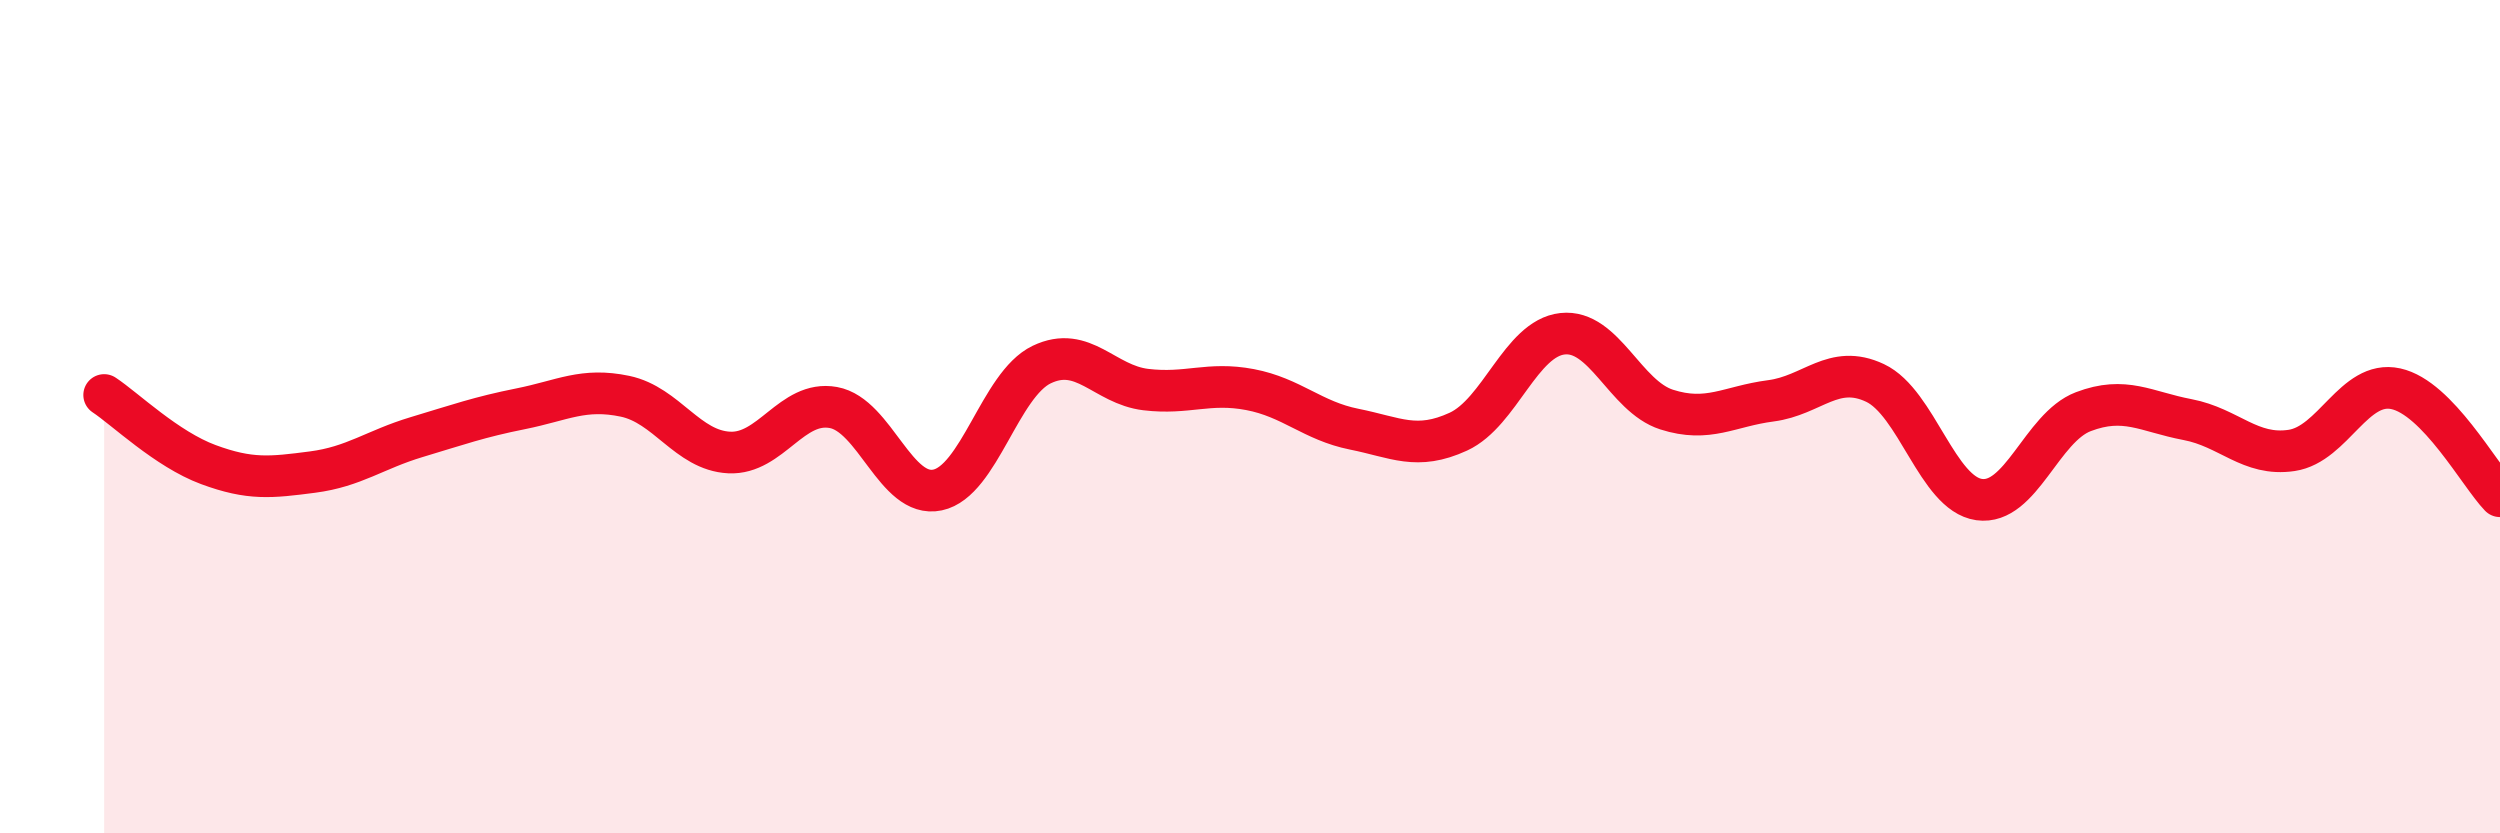
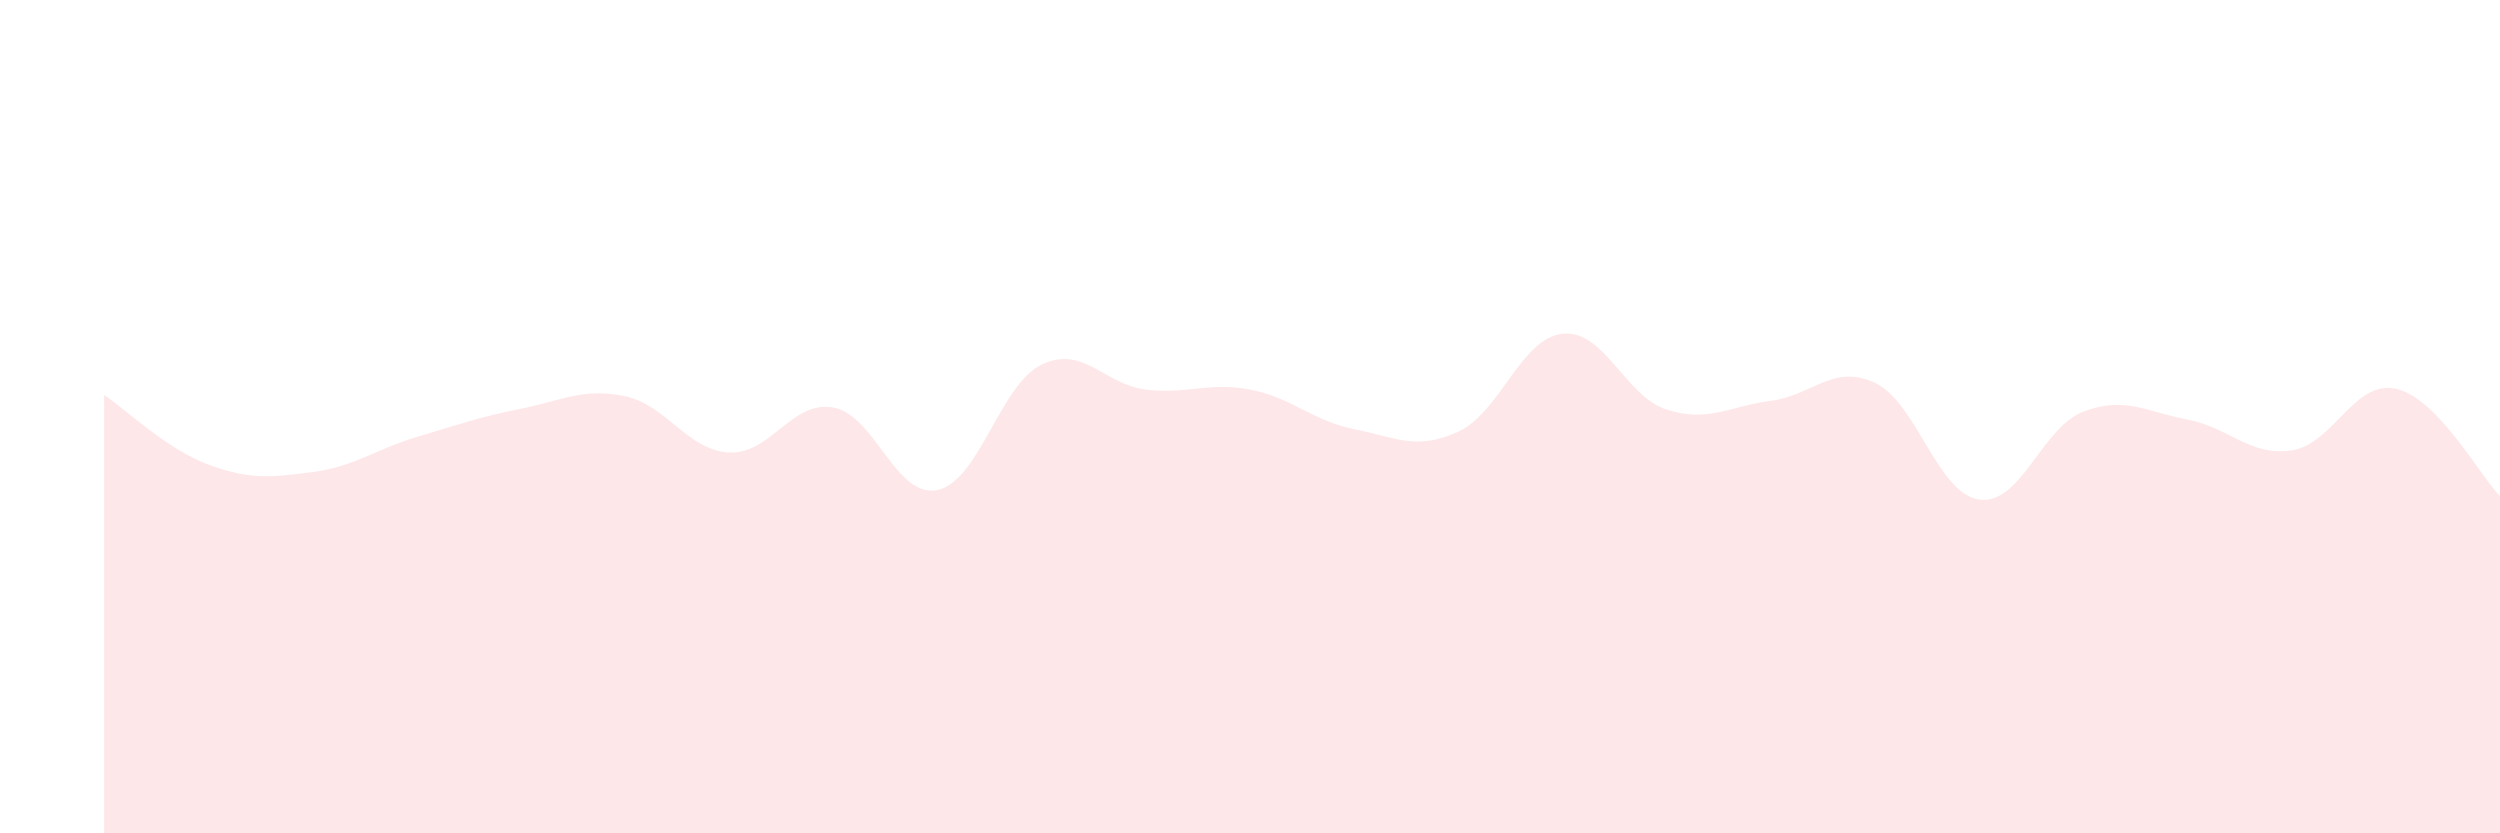
<svg xmlns="http://www.w3.org/2000/svg" width="60" height="20" viewBox="0 0 60 20">
  <path d="M 2.5,9.48 C 3,9.81 4,10.78 5,11.15 C 6,11.52 6.5,11.46 7.5,11.33 C 8.5,11.2 9,10.79 10,10.49 C 11,10.19 11.5,10.01 12.5,9.81 C 13.5,9.61 14,9.3 15,9.51 C 16,9.72 16.5,10.81 17.5,10.86 C 18.5,10.91 19,9.6 20,9.78 C 21,9.96 21.5,11.97 22.5,11.76 C 23.5,11.55 24,9.23 25,8.75 C 26,8.27 26.5,9.23 27.5,9.35 C 28.5,9.47 29,9.16 30,9.35 C 31,9.54 31.5,10.1 32.5,10.3 C 33.5,10.5 34,10.82 35,10.36 C 36,9.9 36.5,8.12 37.5,8.01 C 38.5,7.9 39,9.51 40,9.83 C 41,10.15 41.5,9.75 42.5,9.62 C 43.5,9.49 44,8.72 45,9.19 C 46,9.66 46.5,11.85 47.5,11.99 C 48.5,12.13 49,10.26 50,9.88 C 51,9.5 51.5,9.88 52.5,10.07 C 53.5,10.26 54,10.96 55,10.81 C 56,10.66 56.5,9.11 57.5,9.33 C 58.5,9.55 59.5,11.39 60,11.91L60 20L2.5 20Z" fill="#EB0A25" opacity="0.1" stroke-linecap="round" stroke-linejoin="round" />
-   <path d="M 2.5,9.48 C 3,9.81 4,10.78 5,11.15 C 6,11.52 6.5,11.46 7.5,11.33 C 8.5,11.2 9,10.79 10,10.49 C 11,10.19 11.5,10.01 12.5,9.81 C 13.5,9.61 14,9.3 15,9.51 C 16,9.72 16.5,10.81 17.5,10.86 C 18.5,10.91 19,9.6 20,9.78 C 21,9.96 21.5,11.97 22.5,11.76 C 23.5,11.55 24,9.23 25,8.75 C 26,8.27 26.5,9.23 27.5,9.35 C 28.5,9.47 29,9.16 30,9.35 C 31,9.54 31.5,10.1 32.5,10.3 C 33.5,10.5 34,10.82 35,10.36 C 36,9.9 36.5,8.12 37.5,8.01 C 38.5,7.9 39,9.51 40,9.83 C 41,10.15 41.5,9.75 42.5,9.62 C 43.5,9.49 44,8.72 45,9.19 C 46,9.66 46.5,11.85 47.5,11.99 C 48.5,12.13 49,10.26 50,9.88 C 51,9.5 51.5,9.88 52.5,10.07 C 53.5,10.26 54,10.96 55,10.81 C 56,10.66 56.5,9.11 57.5,9.33 C 58.5,9.55 59.5,11.39 60,11.91" stroke="#EB0A25" stroke-width="1" fill="none" stroke-linecap="round" stroke-linejoin="round" />
</svg>